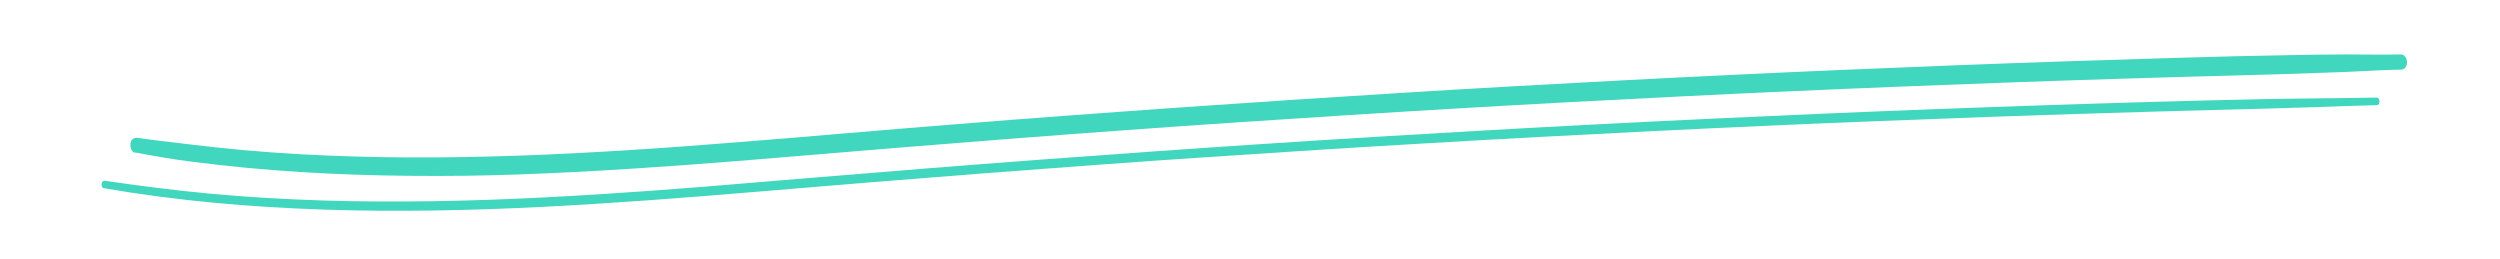
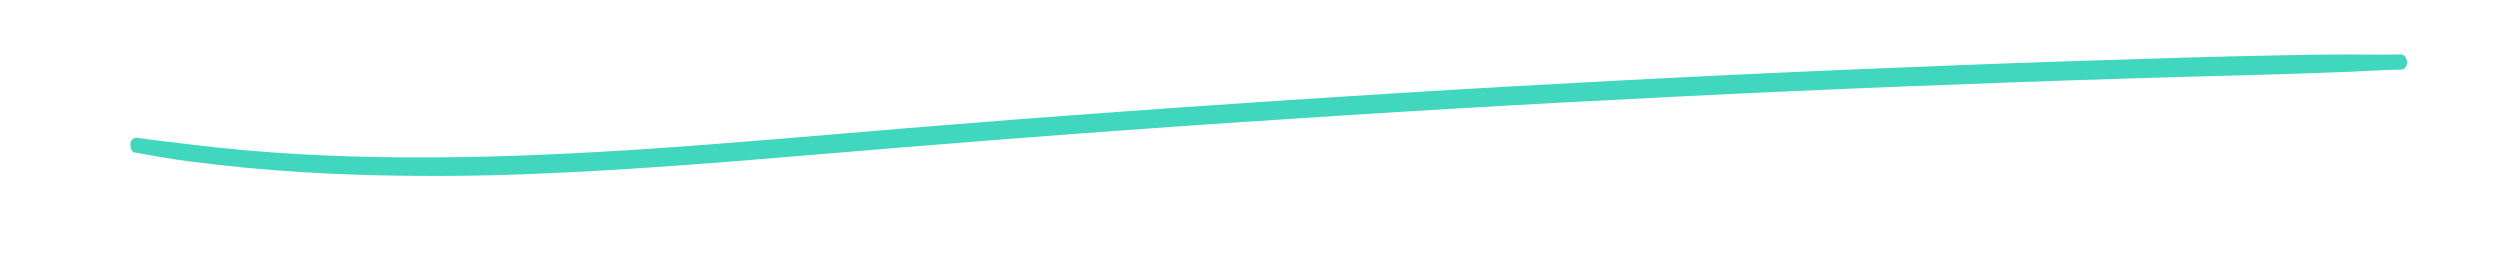
<svg xmlns="http://www.w3.org/2000/svg" id="Warstwa_1" data-name="Warstwa 1" viewBox="0 0 243.92 25.28">
  <defs>
    <style>
      .cls-1 {
        fill: #40d7be;
      }
    </style>
  </defs>
  <path class="cls-1" d="M13.15,14.87c1.81.34,3.61.66,5.43.89s3.56.43,5.34.6c3.56.34,7.13.56,10.69.68s7.11.15,10.66.11,7.11-.18,10.66-.36,7.13-.41,10.69-.67c3.56-.26,7.13-.55,10.69-.85s7.15-.6,10.73-.89,7.21-.58,10.82-.86,7.21-.55,10.82-.81,7.24-.52,10.86-.76,7.24-.48,10.86-.71,7.22-.45,10.83-.66,7.22-.42,10.83-.61,7.24-.38,10.87-.56,7.24-.35,10.87-.51,7.25-.32,10.87-.46,7.22-.28,10.84-.41,7.23-.25,10.84-.36c3.62-.11,7.25-.22,10.87-.31s7.25-.2,10.87-.35c1.74-.08,3.48-.19,5.23-.22.29,0,.56-.37.53-.76s-.27-.72-.59-.72c-1.81.04-3.63,0-5.44,0s-3.63.04-5.44.07c-3.63.06-7.25.15-10.88.26s-7.2.22-10.8.34-7.25.25-10.87.39-7.25.29-10.87.44-7.2.32-10.8.49-7.24.35-10.87.54-7.24.39-10.86.59-7.2.42-10.79.64-7.24.45-10.86.69-7.24.49-10.86.74-7.19.52-10.79.78-7.24.55-10.85.84-7.21.58-10.81.89-7.1.6-10.65.88-7.1.55-10.66.77-7.13.41-10.7.53c-3.55.12-7.11.19-10.66.17s-7.11-.12-10.66-.32-7.13-.52-10.69-.96c-.84-.11-1.69-.2-2.53-.3s-1.72-.22-2.52-.33c-.29-.04-.62.12-.67.55-.05.37.12.85.43.91h0Z" />
-   <path class="cls-1" d="M10.13,18.36c3.57.62,7.14,1.08,10.73,1.42s7.15.55,10.73.67,7.14.14,10.7.09,7.14-.18,10.7-.36,7.16-.41,10.73-.67,7.15-.55,10.72-.85,7.15-.6,10.73-.89,7.23-.58,10.85-.86,7.28-.55,10.92-.82,7.24-.52,10.86-.76,7.24-.48,10.86-.71,7.26-.45,10.9-.66,7.26-.42,10.9-.61,7.24-.38,10.86-.56,7.24-.35,10.87-.51,7.27-.32,10.9-.46,7.27-.28,10.91-.41,7.25-.25,10.87-.36,7.25-.22,10.87-.31,7.27-.19,10.91-.31c1.75-.06,3.51-.13,5.26-.17.36,0,.33-.75-.03-.74-3.64.07-7.28.08-10.91.15s-7.25.17-10.88.27-7.27.22-10.91.34-7.25.25-10.87.39-7.25.28-10.87.44-7.25.32-10.87.49-7.27.35-10.9.54-7.24.38-10.86.59-7.26.42-10.9.64-7.24.45-10.86.69-7.24.48-10.86.74-7.24.52-10.85.79-7.26.55-10.89.84-7.21.58-10.81.88-7.14.6-10.72.89-7.13.55-10.69.77-7.13.41-10.7.53-7.13.18-10.7.16-7.13-.13-10.7-.34-7.15-.53-10.72-.98c-1.72-.22-3.44-.44-5.16-.7-.15-.02-.3.06-.34.28-.03.18.06.43.22.45h0Z" />
</svg>